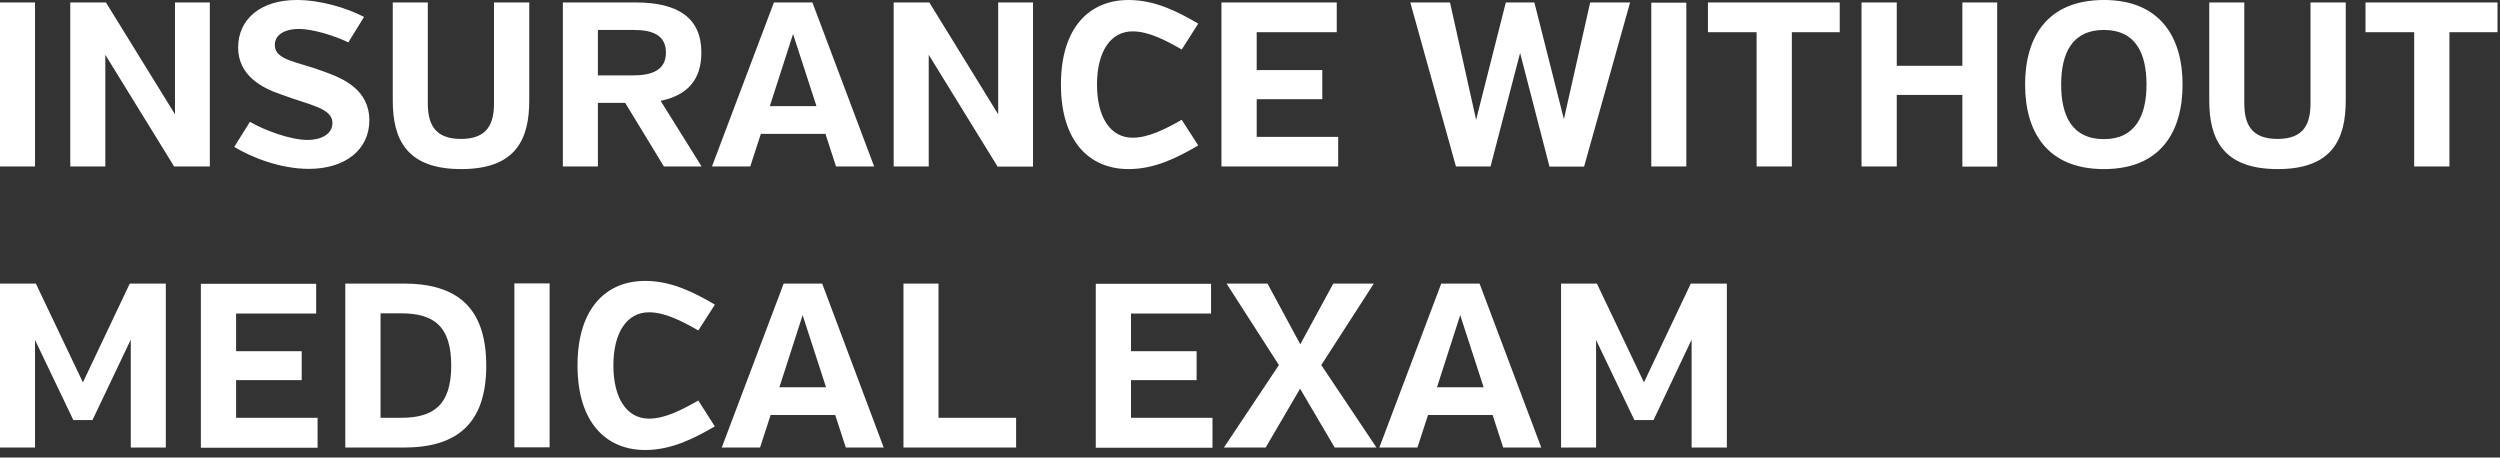
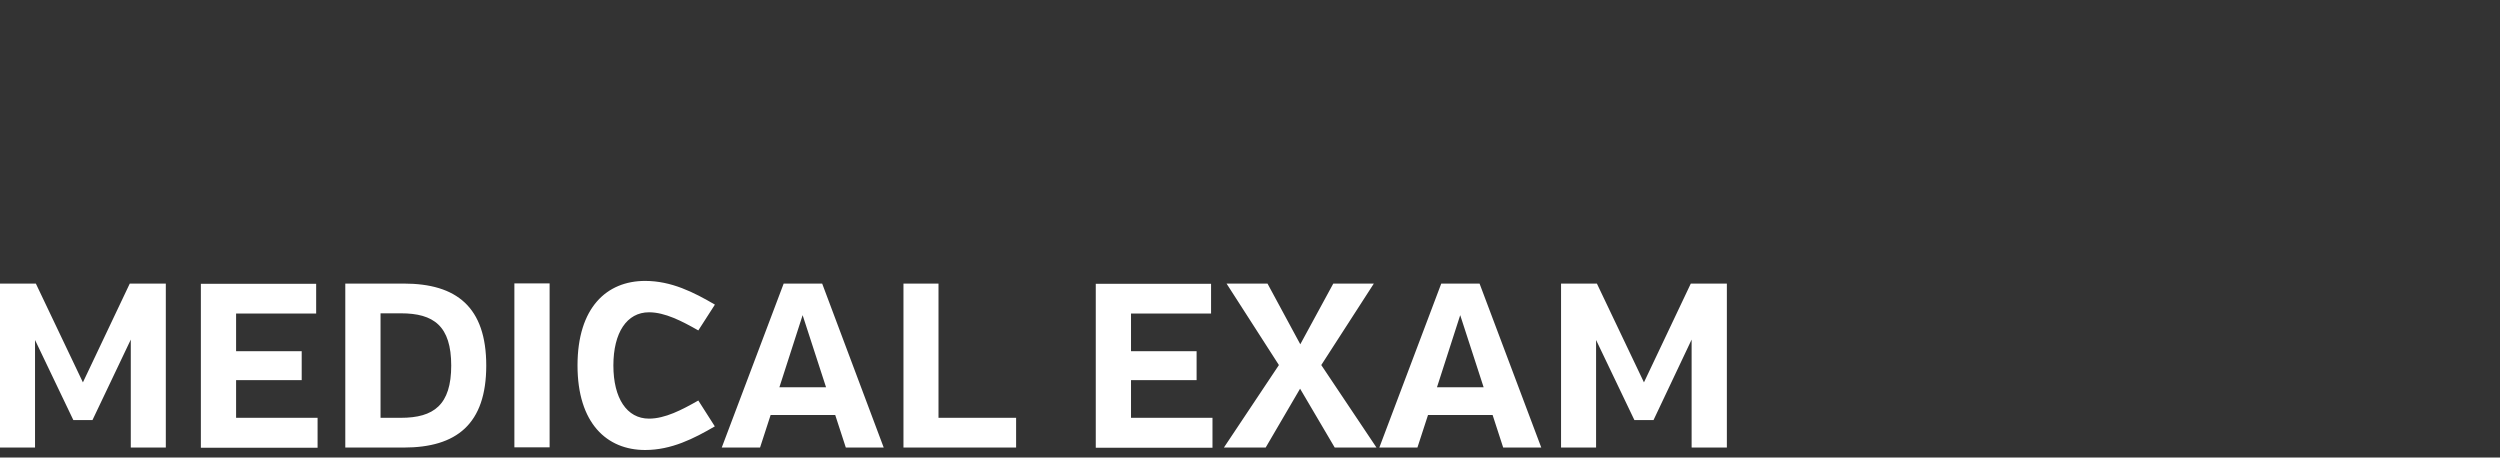
<svg xmlns="http://www.w3.org/2000/svg" width="153" height="28" viewBox="0 0 153 28" fill="none">
  <rect x="0" y="0" width="153" height="28" fill="#333333" stroke="none" />
  <path d="M103.54 27.39H105.684V17.355H103.477L100.61 23.401L97.73 17.355H95.536V27.39H97.68V20.808L100.024 25.707H101.196L103.527 20.783V27.378L103.54 27.39ZM89.365 19.287L90.798 23.7H87.943L89.365 19.287ZM92.008 27.39H94.326L90.549 17.355H88.205L84.415 27.39H86.746L87.395 25.396H91.347L91.995 27.39H92.008ZM75.065 17.355L78.269 22.341L74.903 27.39H77.459L79.565 23.788L81.685 27.39H84.241L80.862 22.341L84.079 17.355H81.597L79.578 21.07L77.571 17.355H75.09H75.065ZM74.204 27.39V25.57H69.218V23.264H73.232V21.494H69.218V19.187H74.117V17.367H67.061V27.403H74.204V27.39ZM62.186 27.39V25.57H57.436V17.355H55.292V27.39H62.186ZM49.121 19.287L50.554 23.7H47.699L49.121 19.287ZM51.764 27.39H54.083L50.317 17.355H47.961L44.171 27.39H46.515L47.163 25.396H51.115L51.764 27.39ZM43.747 18.639C42.463 17.89 41.092 17.192 39.483 17.192C37.127 17.192 35.344 18.826 35.344 22.366C35.344 25.907 37.14 27.54 39.483 27.54C41.092 27.54 42.463 26.842 43.747 26.094L42.737 24.511C41.728 25.084 40.705 25.62 39.72 25.62C38.361 25.62 37.539 24.373 37.539 22.366C37.539 20.359 38.361 19.112 39.72 19.112C40.693 19.112 41.728 19.648 42.737 20.222L43.747 18.651V18.639ZM33.636 17.342H31.48V27.378H33.636V17.355V17.342ZM27.615 22.366C27.615 24.785 26.543 25.57 24.535 25.57H23.289V19.175H24.535C26.543 19.175 27.615 19.948 27.615 22.379M29.759 22.379C29.759 18.788 27.939 17.355 24.71 17.355H21.132V27.39H24.71C27.939 27.39 29.759 25.957 29.759 22.366M19.436 27.39V25.57H14.449V23.264H18.464V21.494H14.449V19.187H19.349V17.367H12.293V27.403H19.436V27.39ZM8.004 27.39H10.148V17.355H7.942L5.074 23.401L2.194 17.355H0V27.39H2.144V20.808L4.488 25.707H5.66L8.004 20.783V27.378V27.39Z" fill="white" />
-   <path d="M152.847 1.97V0.15H144.769V1.97H147.748V10.186H149.905V1.97H152.847ZM143.534 0.15H141.403V6.308C141.403 7.53 141.041 8.503 139.383 8.503C137.725 8.503 137.351 7.53 137.351 6.308V0.15H135.206V6.146C135.206 8.49 136.029 10.348 139.395 10.348C142.761 10.348 143.559 8.49 143.559 6.146V0.15H143.534ZM128.761 8.515C126.816 8.515 126.143 7.094 126.143 5.174C126.143 3.254 126.816 1.833 128.761 1.833C130.706 1.833 131.366 3.266 131.366 5.174C131.366 7.081 130.681 8.515 128.761 8.515ZM128.761 0C125.282 0 123.936 2.281 123.936 5.174C123.936 8.066 125.282 10.348 128.761 10.348C132.239 10.348 133.573 8.054 133.573 5.174C133.573 2.294 132.214 0 128.761 0ZM120.096 10.198H122.228V0.15H120.096V4.027H116.082V0.15H113.925V10.186H116.082V5.81H120.096V10.186V10.198ZM112.591 1.982V0.15H104.525V1.97H107.504V10.186H109.661V1.97H112.603L112.591 1.982ZM103.203 0.162H101.059V10.186H103.203V0.15V0.162ZM94.813 10.198H96.945L99.762 0.15H97.319L95.71 7.293L93.903 0.15H92.157L90.337 7.331L88.741 0.15H86.31L89.103 10.186H91.222L93.03 3.241L94.825 10.186L94.813 10.198ZM81.897 10.198V8.378H76.91V6.072H80.924V4.289H76.91V1.97H81.809V0.15H74.753V10.186H81.897V10.198ZM73.332 1.446C72.06 0.698 70.676 0 69.068 0C66.712 0 64.929 1.633 64.929 5.174C64.929 8.715 66.724 10.348 69.068 10.348C70.676 10.348 72.048 9.65 73.332 8.902L72.322 7.331C71.312 7.904 70.29 8.428 69.317 8.428C67.959 8.428 67.136 7.181 67.136 5.174C67.136 3.167 67.959 1.92 69.317 1.92C70.29 1.92 71.325 2.456 72.322 3.03L73.332 1.446ZM61.039 10.198H63.221V0.15H61.089V6.994L56.875 0.15H54.693V10.186H56.838V3.354L61.039 10.173V10.198ZM48.535 2.082L49.968 6.495H47.113L48.535 2.082ZM51.178 10.186H53.497L49.719 0.15H47.363L43.573 10.186H45.916L46.565 8.191H50.517L51.165 10.186H51.178ZM40.755 3.217C40.755 4.289 39.907 4.613 38.76 4.613H36.591V1.833H38.785C39.907 1.833 40.755 2.132 40.755 3.217ZM40.63 10.186H42.937L40.431 6.171C42.052 5.835 42.924 4.9 42.924 3.217C42.924 1.097 41.503 0.15 38.898 0.15H34.447V10.186H36.591V6.296H38.262L40.63 10.186ZM32.365 0.15H30.233V6.308C30.233 7.53 29.871 8.503 28.213 8.503C26.555 8.503 26.181 7.53 26.181 6.308V0.15H24.037V6.146C24.037 8.49 24.847 10.348 28.226 10.348C31.604 10.348 32.39 8.49 32.39 6.146V0.15H32.365ZM19.848 4.388C18.215 3.765 16.818 3.703 16.818 2.755C16.818 2.07 17.516 1.77 18.289 1.77C19.15 1.77 20.496 2.194 21.319 2.593L22.279 1.035C21.232 0.486 19.611 0 18.165 0C15.908 0 14.574 1.209 14.574 2.905C14.574 4.6 15.995 5.373 17.18 5.772C18.925 6.433 20.346 6.595 20.346 7.53C20.346 8.228 19.623 8.565 18.825 8.565C17.766 8.565 16.17 7.967 15.297 7.455L14.337 8.989C15.347 9.612 17.142 10.335 18.9 10.335C21.157 10.335 22.603 9.138 22.603 7.368C22.603 5.498 21.032 4.812 19.848 4.388ZM10.659 10.186H12.841V0.15H10.709V6.994L6.483 0.15H4.301V10.186H6.446V3.354L10.647 10.173L10.659 10.186ZM2.144 0.15H0V10.186H2.144V0.15Z" fill="white" />
</svg>